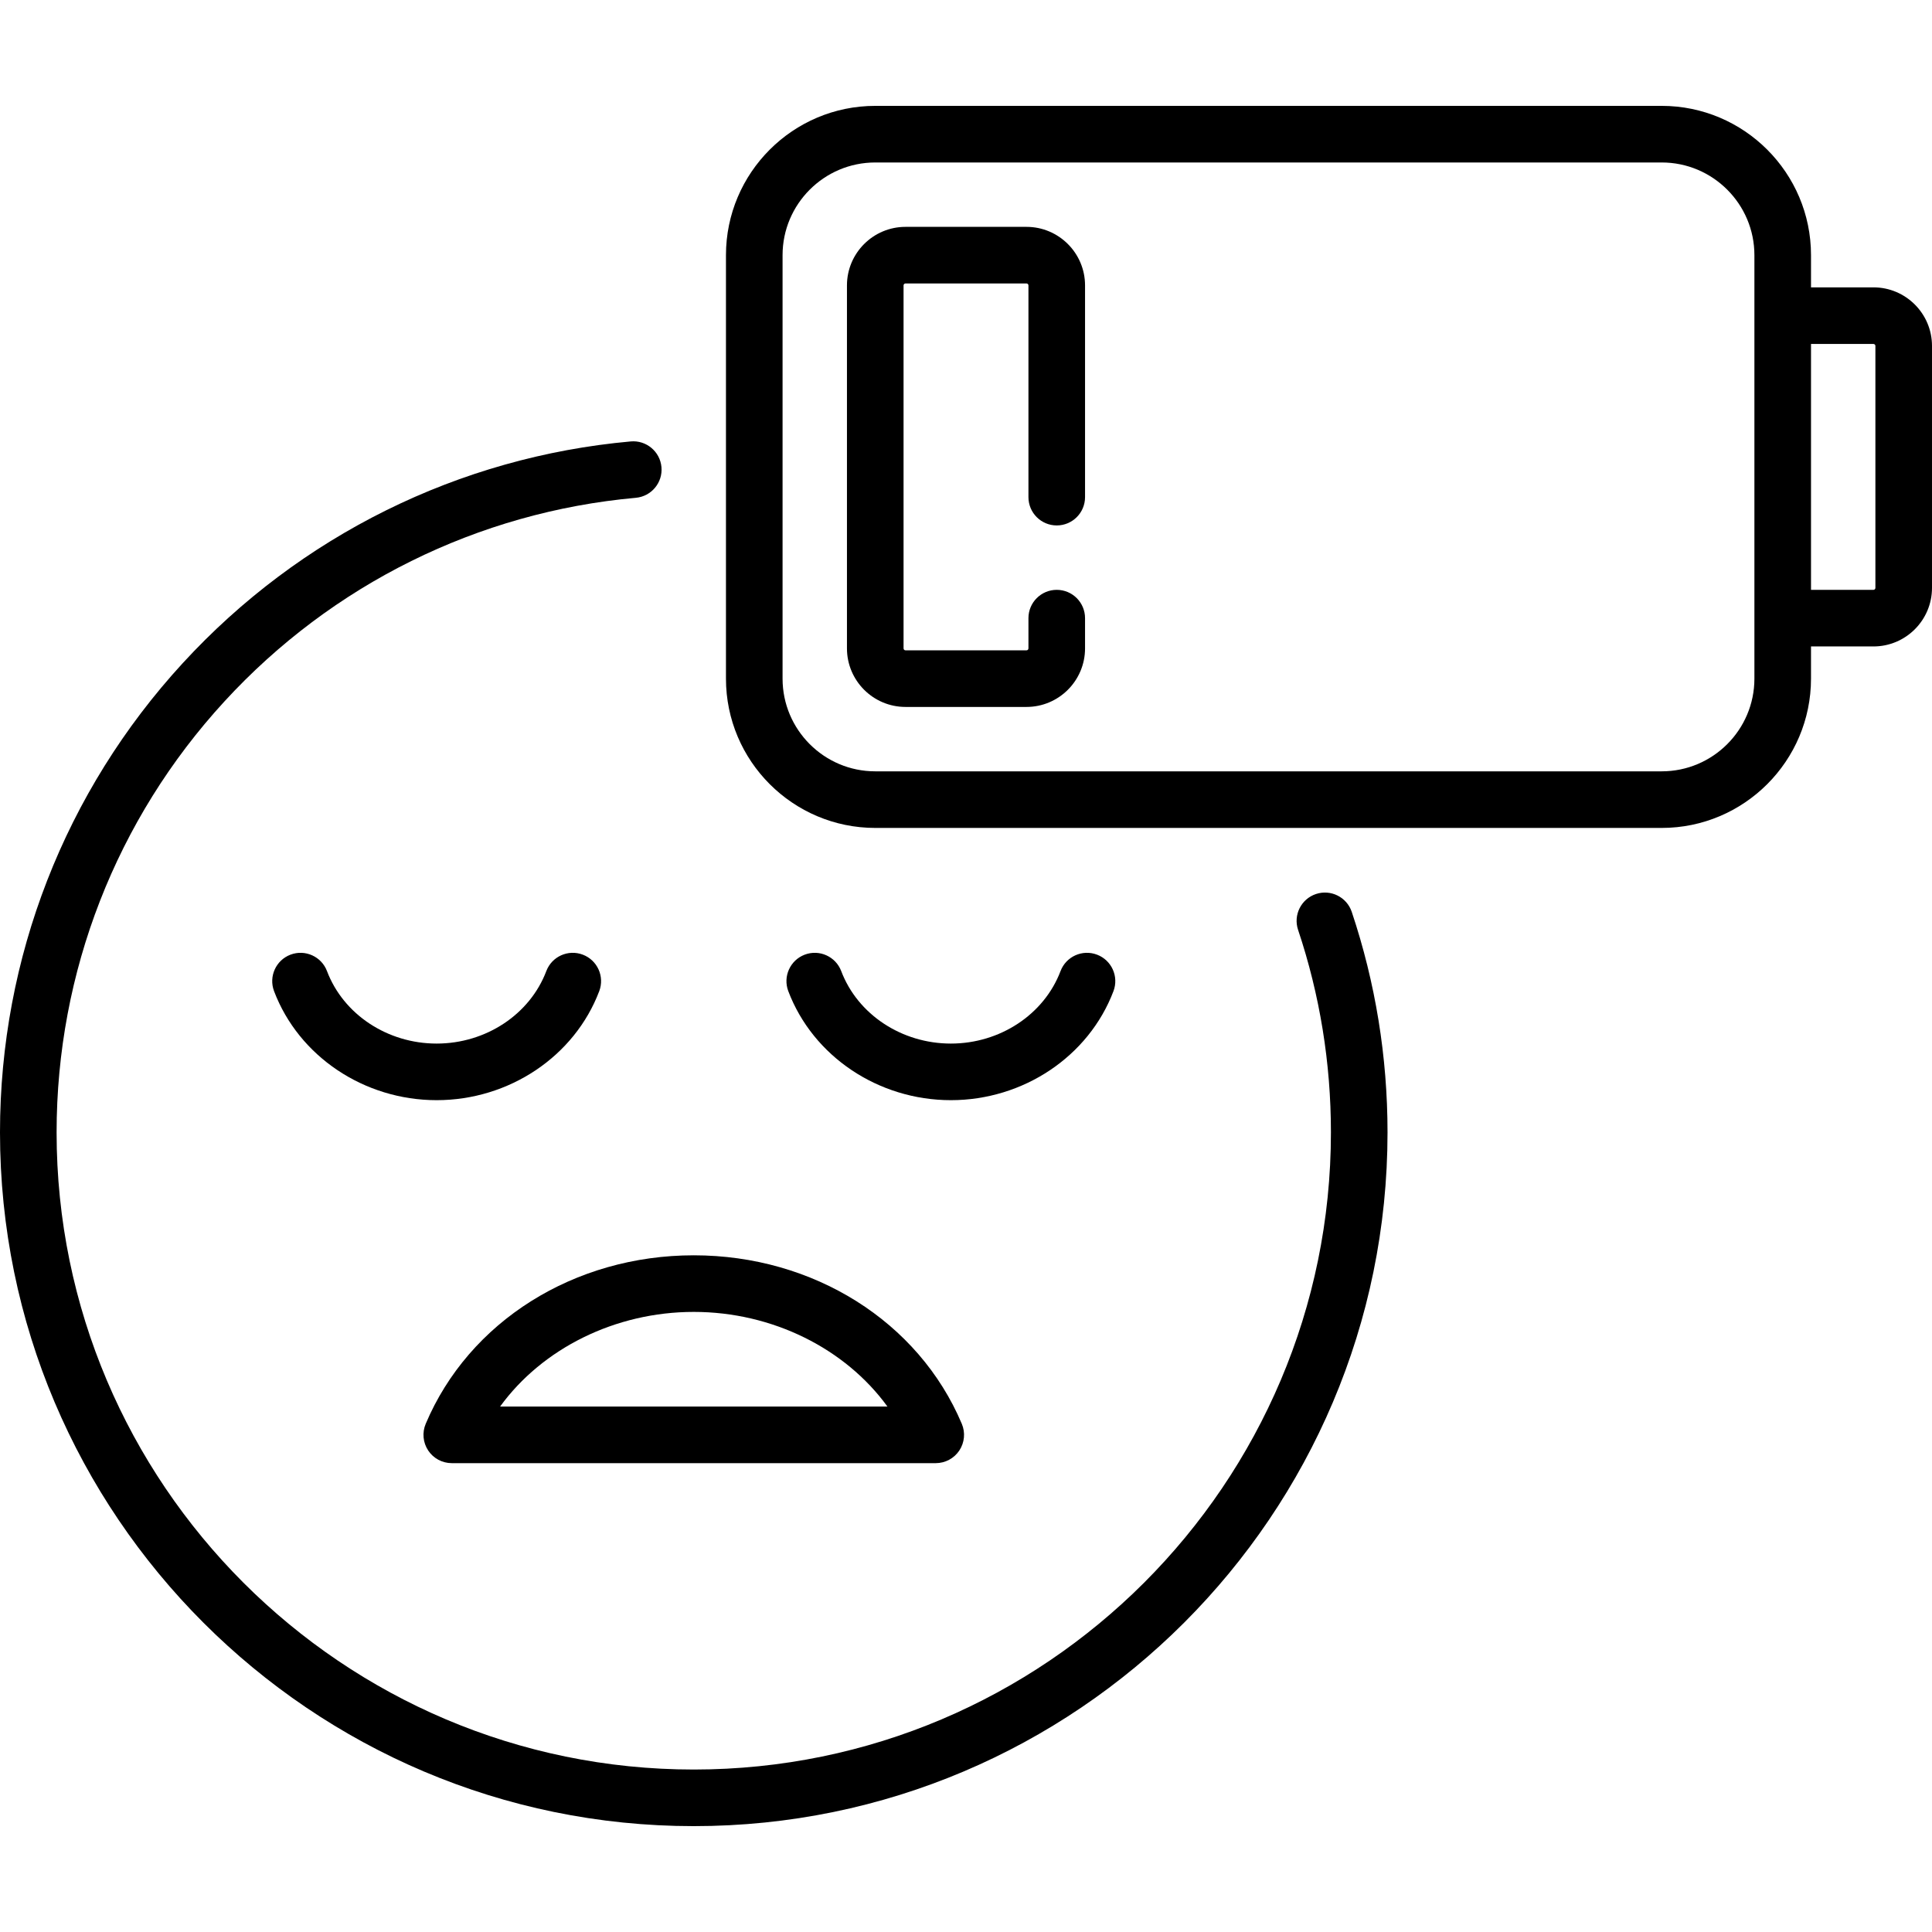
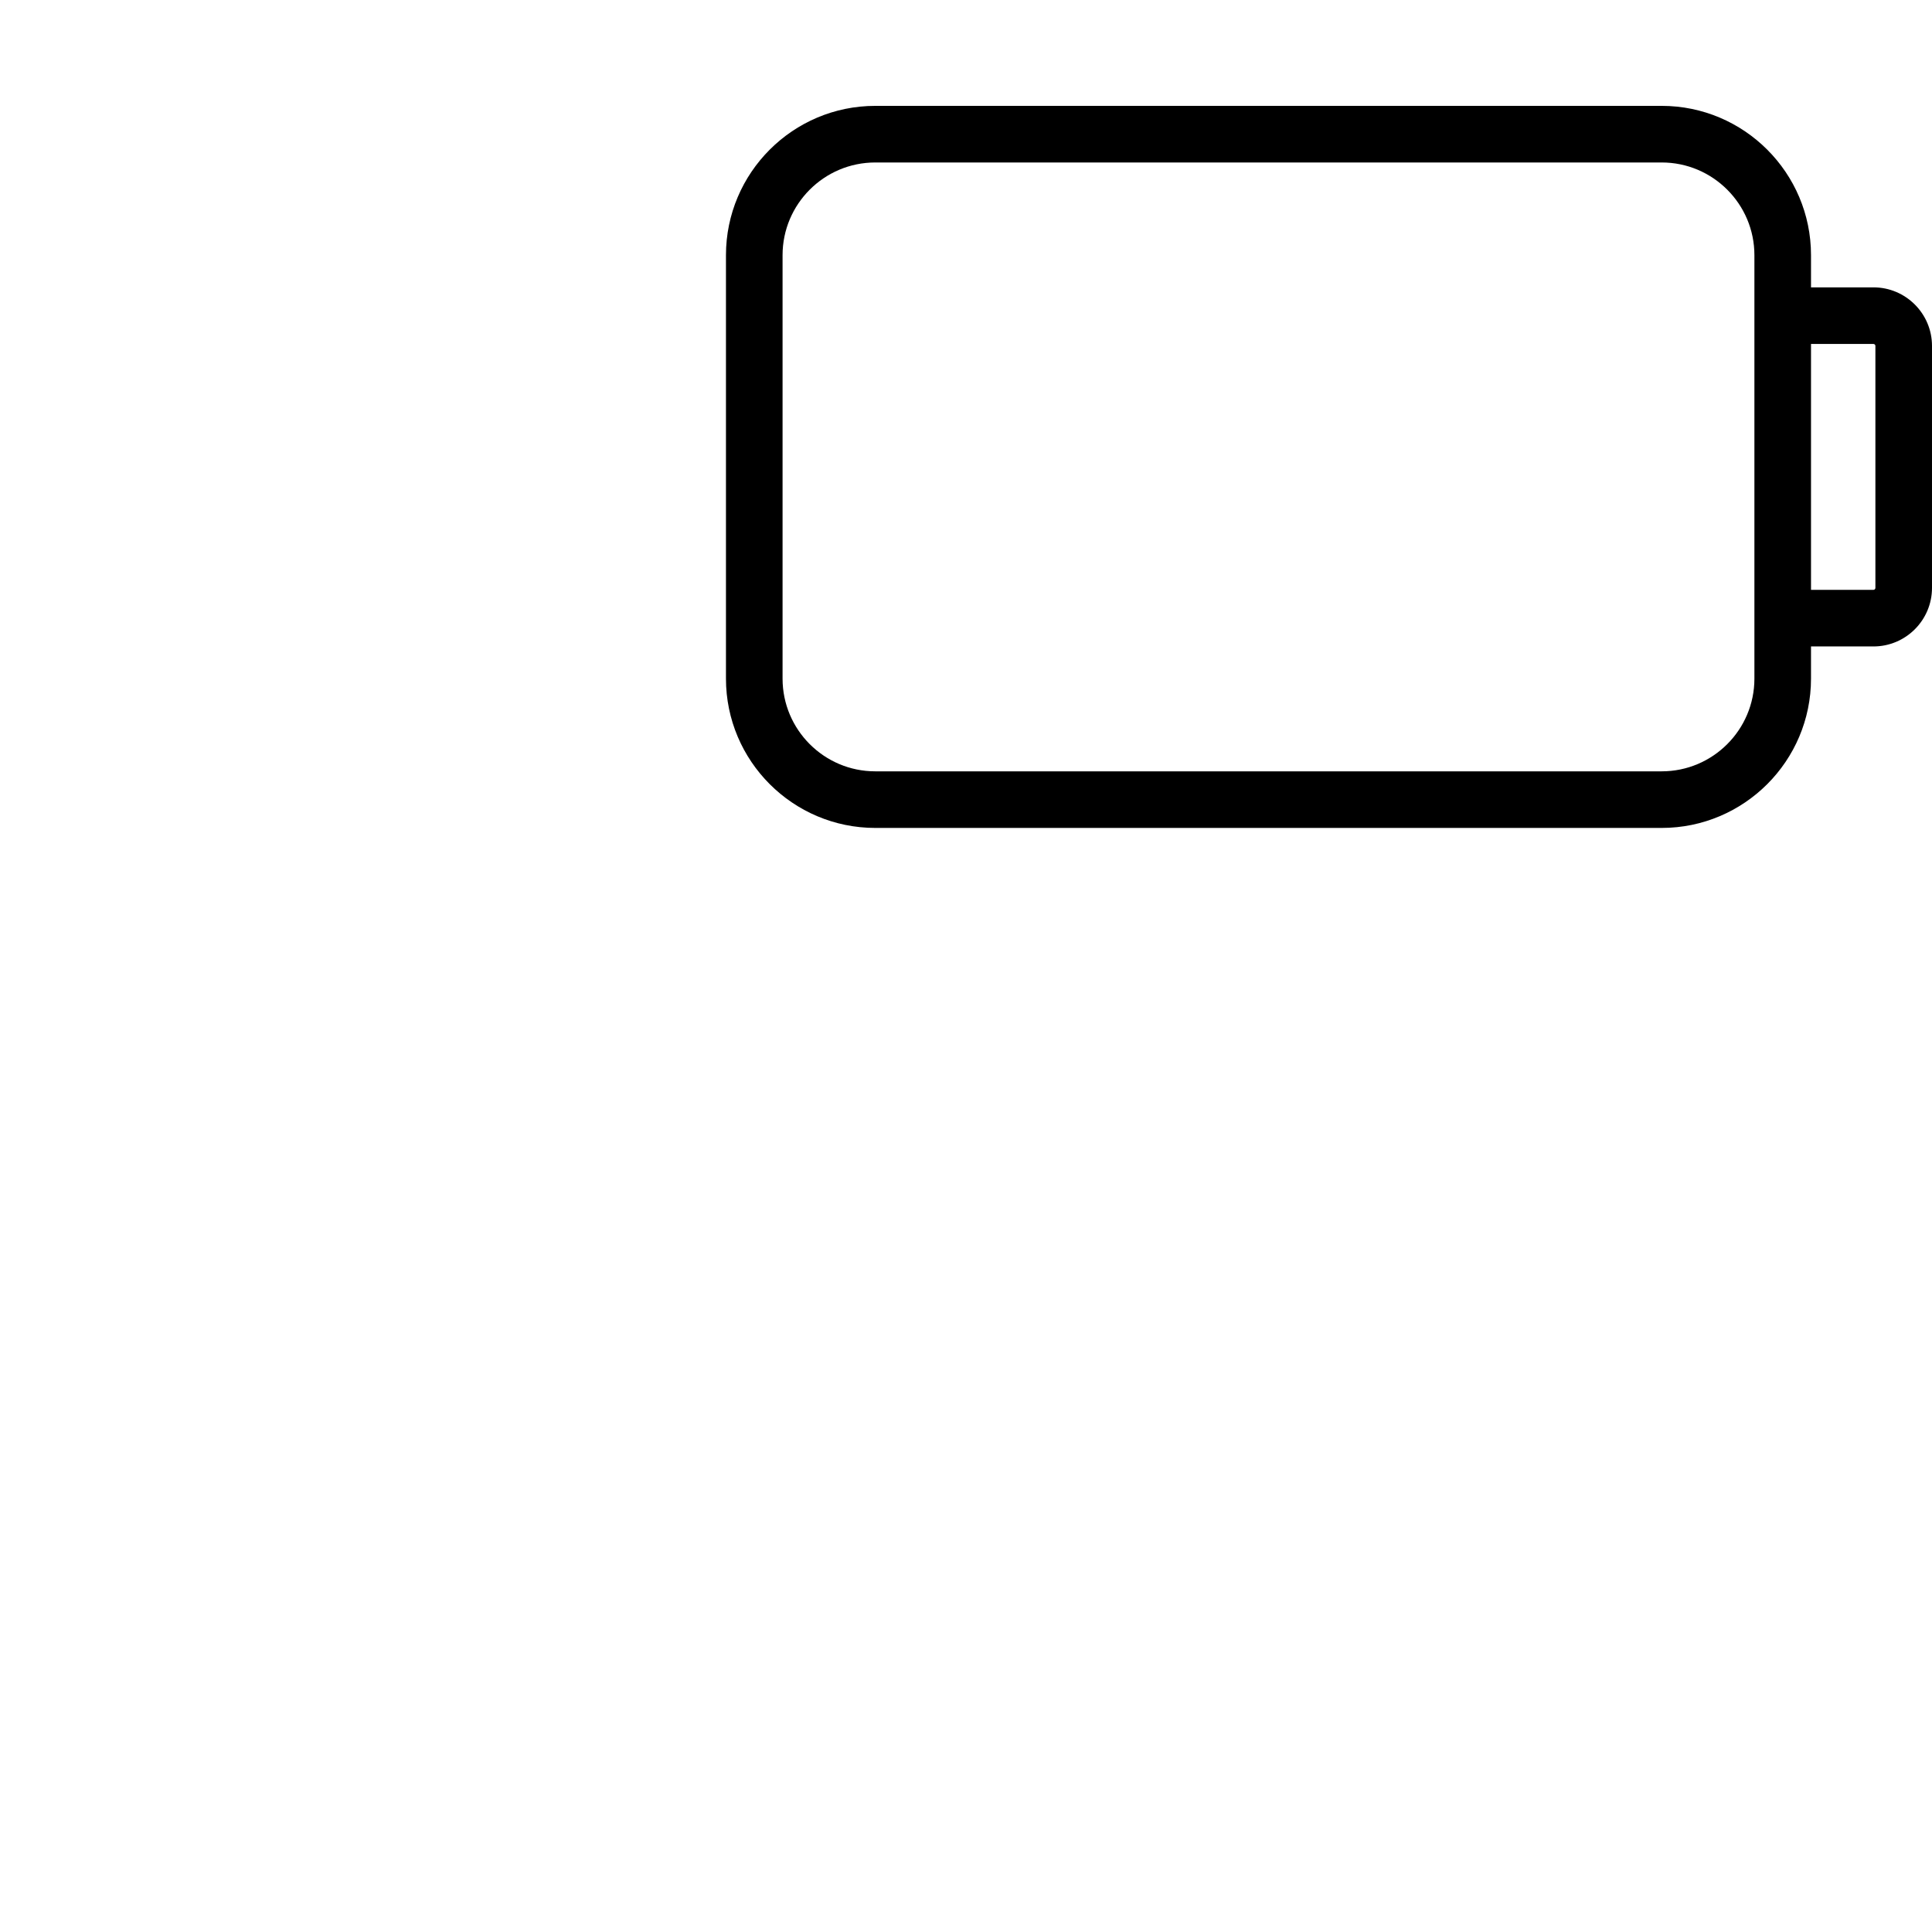
<svg xmlns="http://www.w3.org/2000/svg" id="Capa_1" enable-background="new 0 0 512 512" height="512" viewBox="0 0 512 512" width="512">
  <g>
-     <path d="m348.734 236.927c-3.928 1.316-6.045 5.566-4.73 9.494 5.776 17.245 8.705 35.301 8.705 53.668 0 93.106-75.748 168.854-168.854 168.854s-168.855-75.748-168.855-168.854c0-42.426 15.796-82.985 44.478-114.205 28.51-31.032 67.227-50.196 109.019-53.962 4.125-.372 7.168-4.018 6.797-8.143-.372-4.126-4.026-7.166-8.143-6.797-45.518 4.102-87.68 24.967-118.719 58.753-31.232 33.996-48.432 78.159-48.432 124.354 0 101.378 82.477 183.854 183.855 183.854s183.854-82.477 183.854-183.854c0-19.989-3.19-39.648-9.481-58.432-1.316-3.928-5.568-6.046-9.494-4.73z" />
-     <path d="m251.992 291.557c19.227 0 36.542-11.611 43.087-28.892 1.467-3.874-.484-8.203-4.358-9.67s-8.204.484-9.67 4.358c-4.35 11.487-16.027 19.205-29.059 19.205-13.031 0-24.708-7.718-29.058-19.205-1.467-3.873-5.794-5.825-9.67-4.358-3.874 1.467-5.825 5.796-4.358 9.67 6.544 17.281 23.859 28.892 43.086 28.892z" />
    <path d="m496.484 76.153h-16.548v-8.532c0-21.816-17.749-39.564-39.564-39.564h-208.42c-21.816 0-39.564 17.749-39.564 39.564v112.226c0 21.816 17.749 39.564 39.564 39.564h208.419c21.816 0 39.564-17.749 39.564-39.564v-8.532h16.548c8.556 0 15.516-6.96 15.516-15.516v-64.13c.001-8.555-6.959-15.516-15.515-15.516zm-31.548 103.694c0 13.545-11.02 24.564-24.564 24.564h-208.42c-13.545 0-24.564-11.02-24.564-24.564v-112.226c0-13.545 11.02-24.564 24.564-24.564h208.419c13.545 0 24.564 11.02 24.564 24.564v112.226zm32.064-24.049c0 .285-.231.516-.516.516h-16.548v-65.161h16.548c.285 0 .516.231.516.516z" />
-     <path d="m158.805 262.665c1.467-3.874-.484-8.203-4.358-9.67-3.875-1.467-8.204.484-9.67 4.358-4.35 11.487-16.027 19.205-29.059 19.205s-24.709-7.718-29.059-19.205c-1.467-3.873-5.794-5.825-9.67-4.358-3.874 1.467-5.825 5.796-4.358 9.67 6.544 17.281 23.86 28.892 43.087 28.892s36.542-11.611 43.087-28.892z" />
-     <path d="m112.816 377.333c-.978 2.316-.73 4.968.659 7.063s3.736 3.354 6.25 3.354h128.258c2.514 0 4.861-1.26 6.25-3.354 1.389-2.095 1.637-4.747.659-7.063-11.456-27.132-39.34-44.663-71.038-44.663s-59.582 17.531-71.038 44.663zm122.363-4.583h-102.648c11.144-15.351 30.461-25.081 51.324-25.081 20.862 0 40.179 9.73 51.324 25.081z" />
-     <path d="m272.032 60.121h-32.064c-8.556 0-15.516 6.96-15.516 15.516v96.193c0 8.556 6.96 15.516 15.516 15.516h32.064c8.556 0 15.516-6.96 15.516-15.516v-8.015c0-4.142-3.358-7.5-7.5-7.5s-7.5 3.358-7.5 7.5v8.015c0 .285-.231.516-.516.516h-32.064c-.285 0-.516-.231-.516-.516v-96.193c0-.285.231-.516.516-.516h32.064c.285 0 .516.231.516.516v56.11c0 4.142 3.358 7.5 7.5 7.5s7.5-3.358 7.5-7.5v-56.11c0-8.555-6.96-15.516-15.516-15.516z" />
  </g>
</svg>